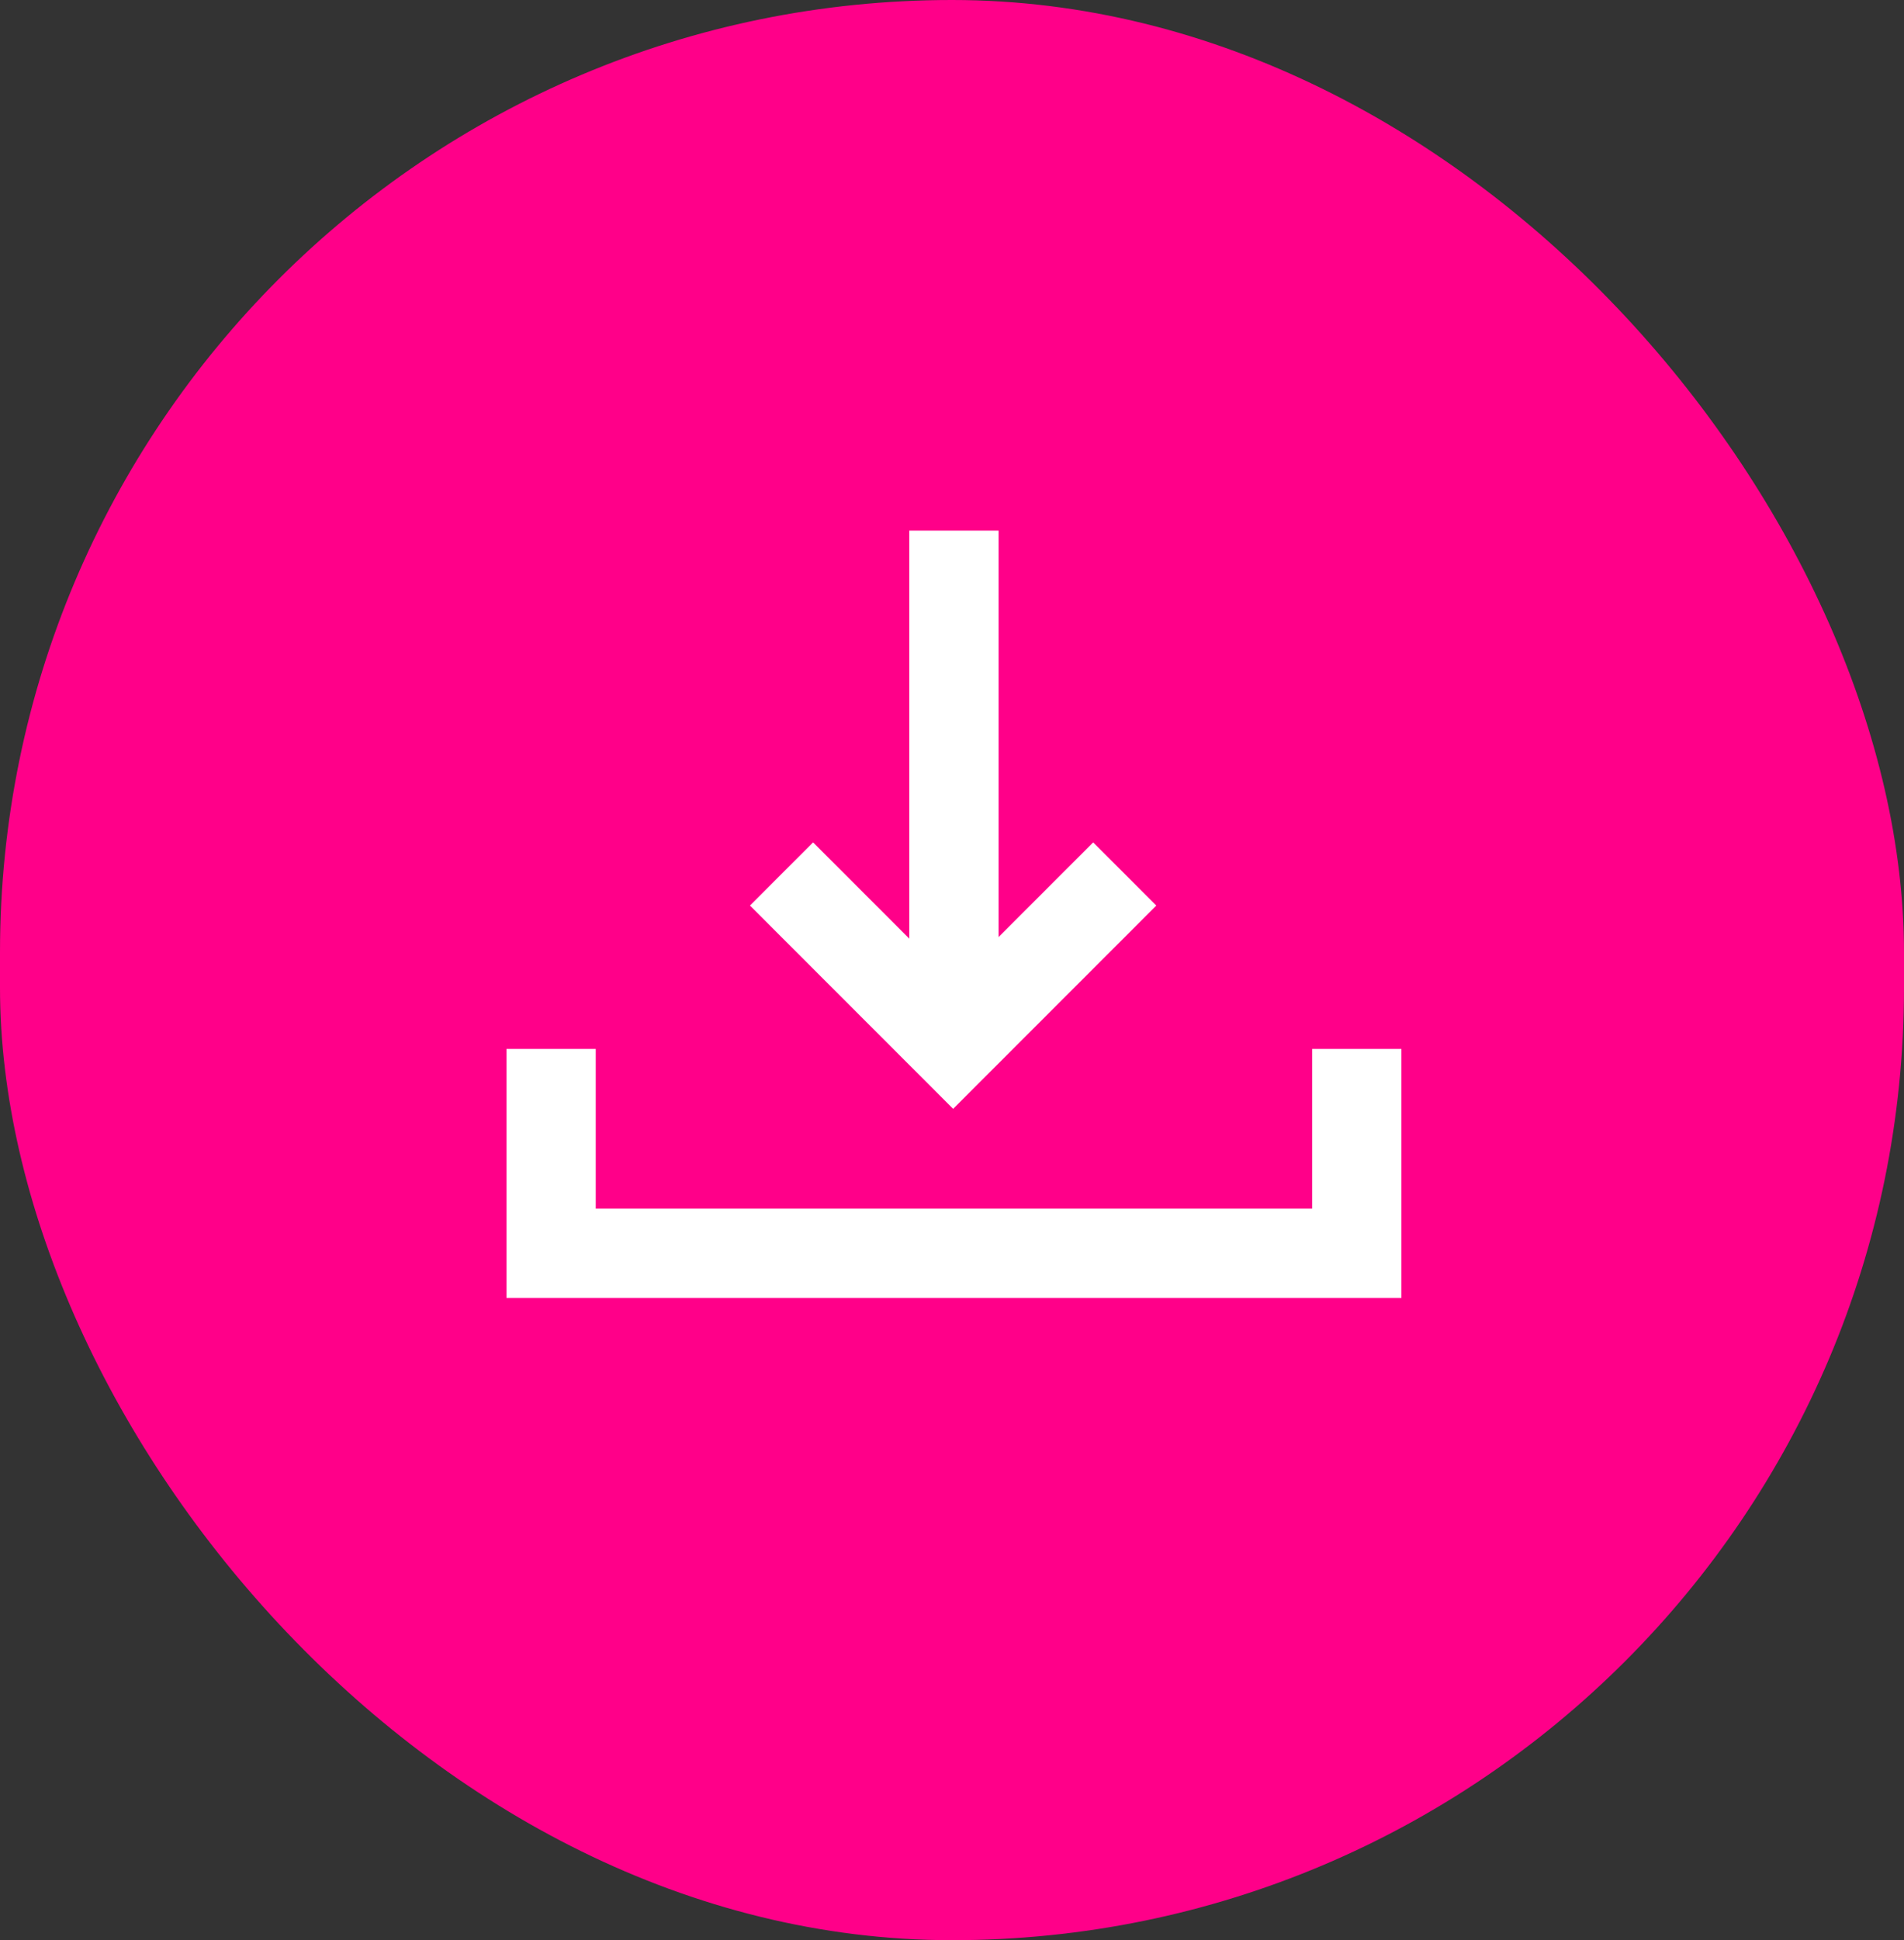
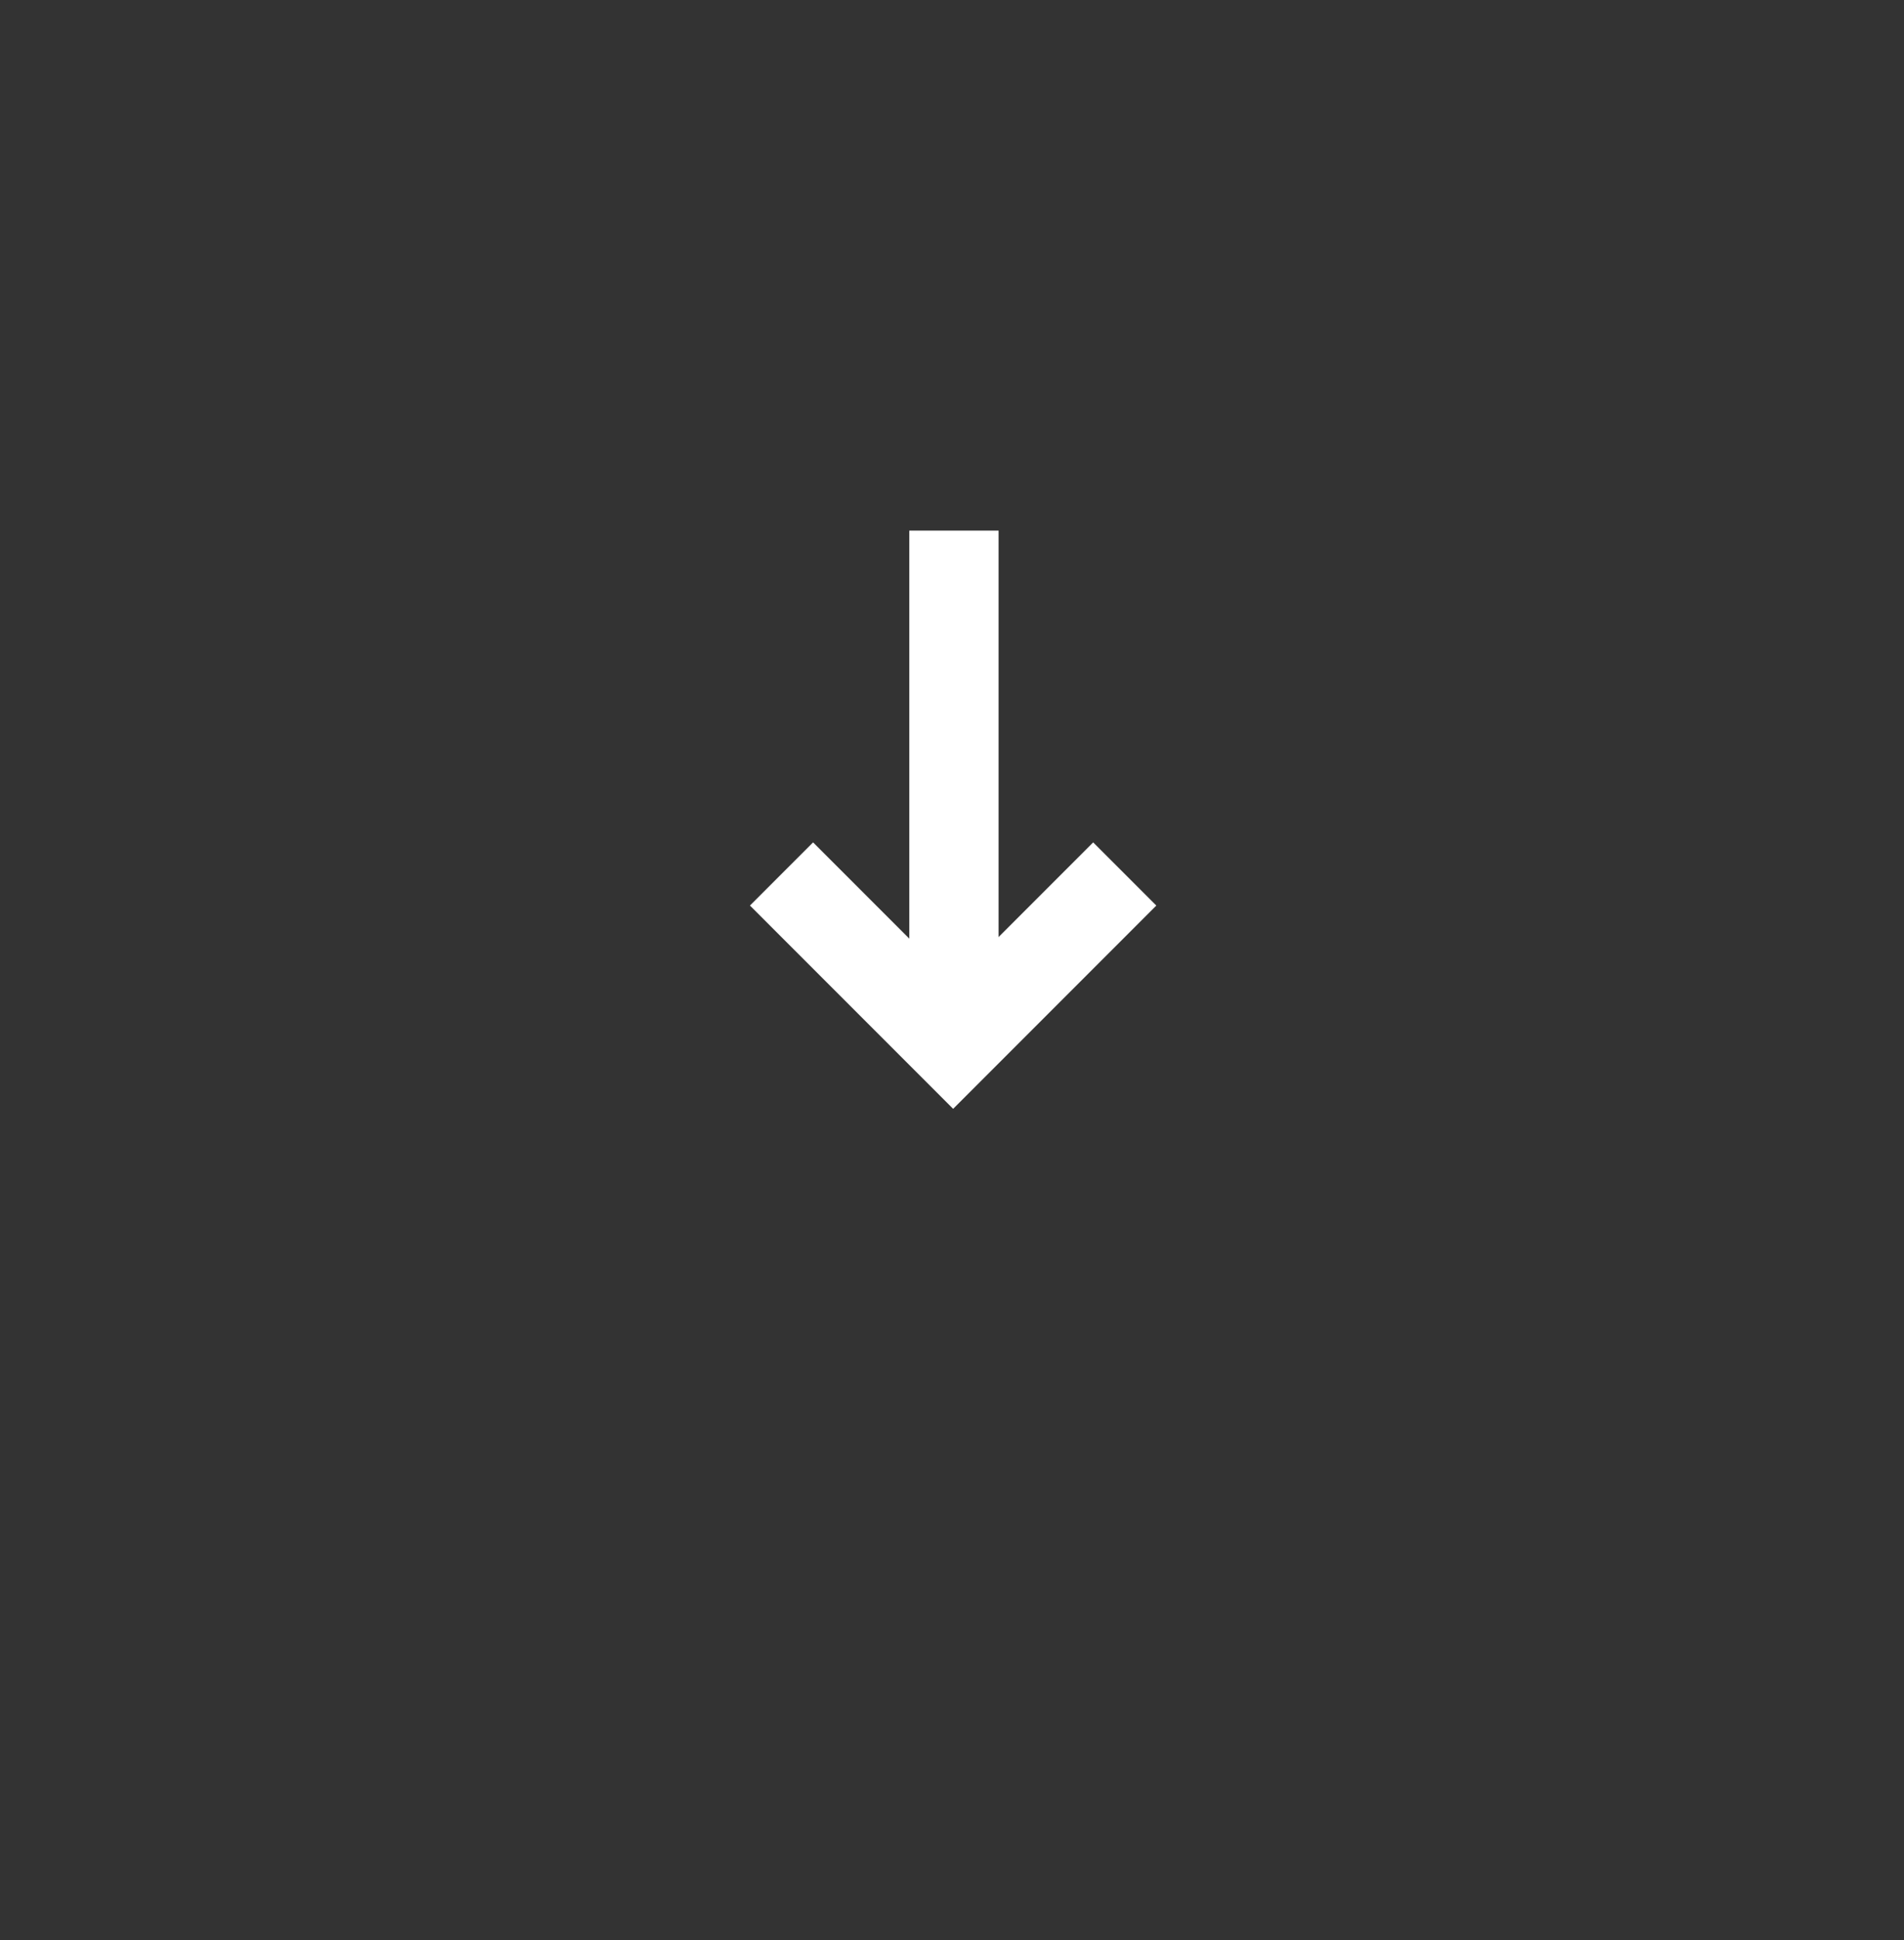
<svg xmlns="http://www.w3.org/2000/svg" id="ic_down" width="42.647" height="43.436" viewBox="0 0 42.647 43.436">
  <rect x="0" y="0" width="42.647" height="43.436" fill="#333333" stroke="none" />
-   <rect id="사각형_2364" data-name="사각형 2364" width="42.647" height="43.436" rx="21.323" transform="translate(0)" fill="#ff0089" />
  <g id="그룹_7328" data-name="그룹 7328" transform="translate(12.344 11.879)">
-     <path id="패스_12399" data-name="패스 12399" d="M0,0V4.576H18.046V0" transform="translate(0 11.604)" fill="none" stroke="#fff" stroke-width="2" />
    <path id="패스_12400" data-name="패스 12400" d="M0,0,3.844,3.844,7.688,0" transform="translate(5.161 7.687)" fill="none" stroke="#fff" stroke-width="2" />
    <path id="패스_12401" data-name="패스 12401" d="M0,0V11.457" transform="translate(9.023)" fill="none" stroke="#fff" stroke-width="2" />
  </g>
</svg>